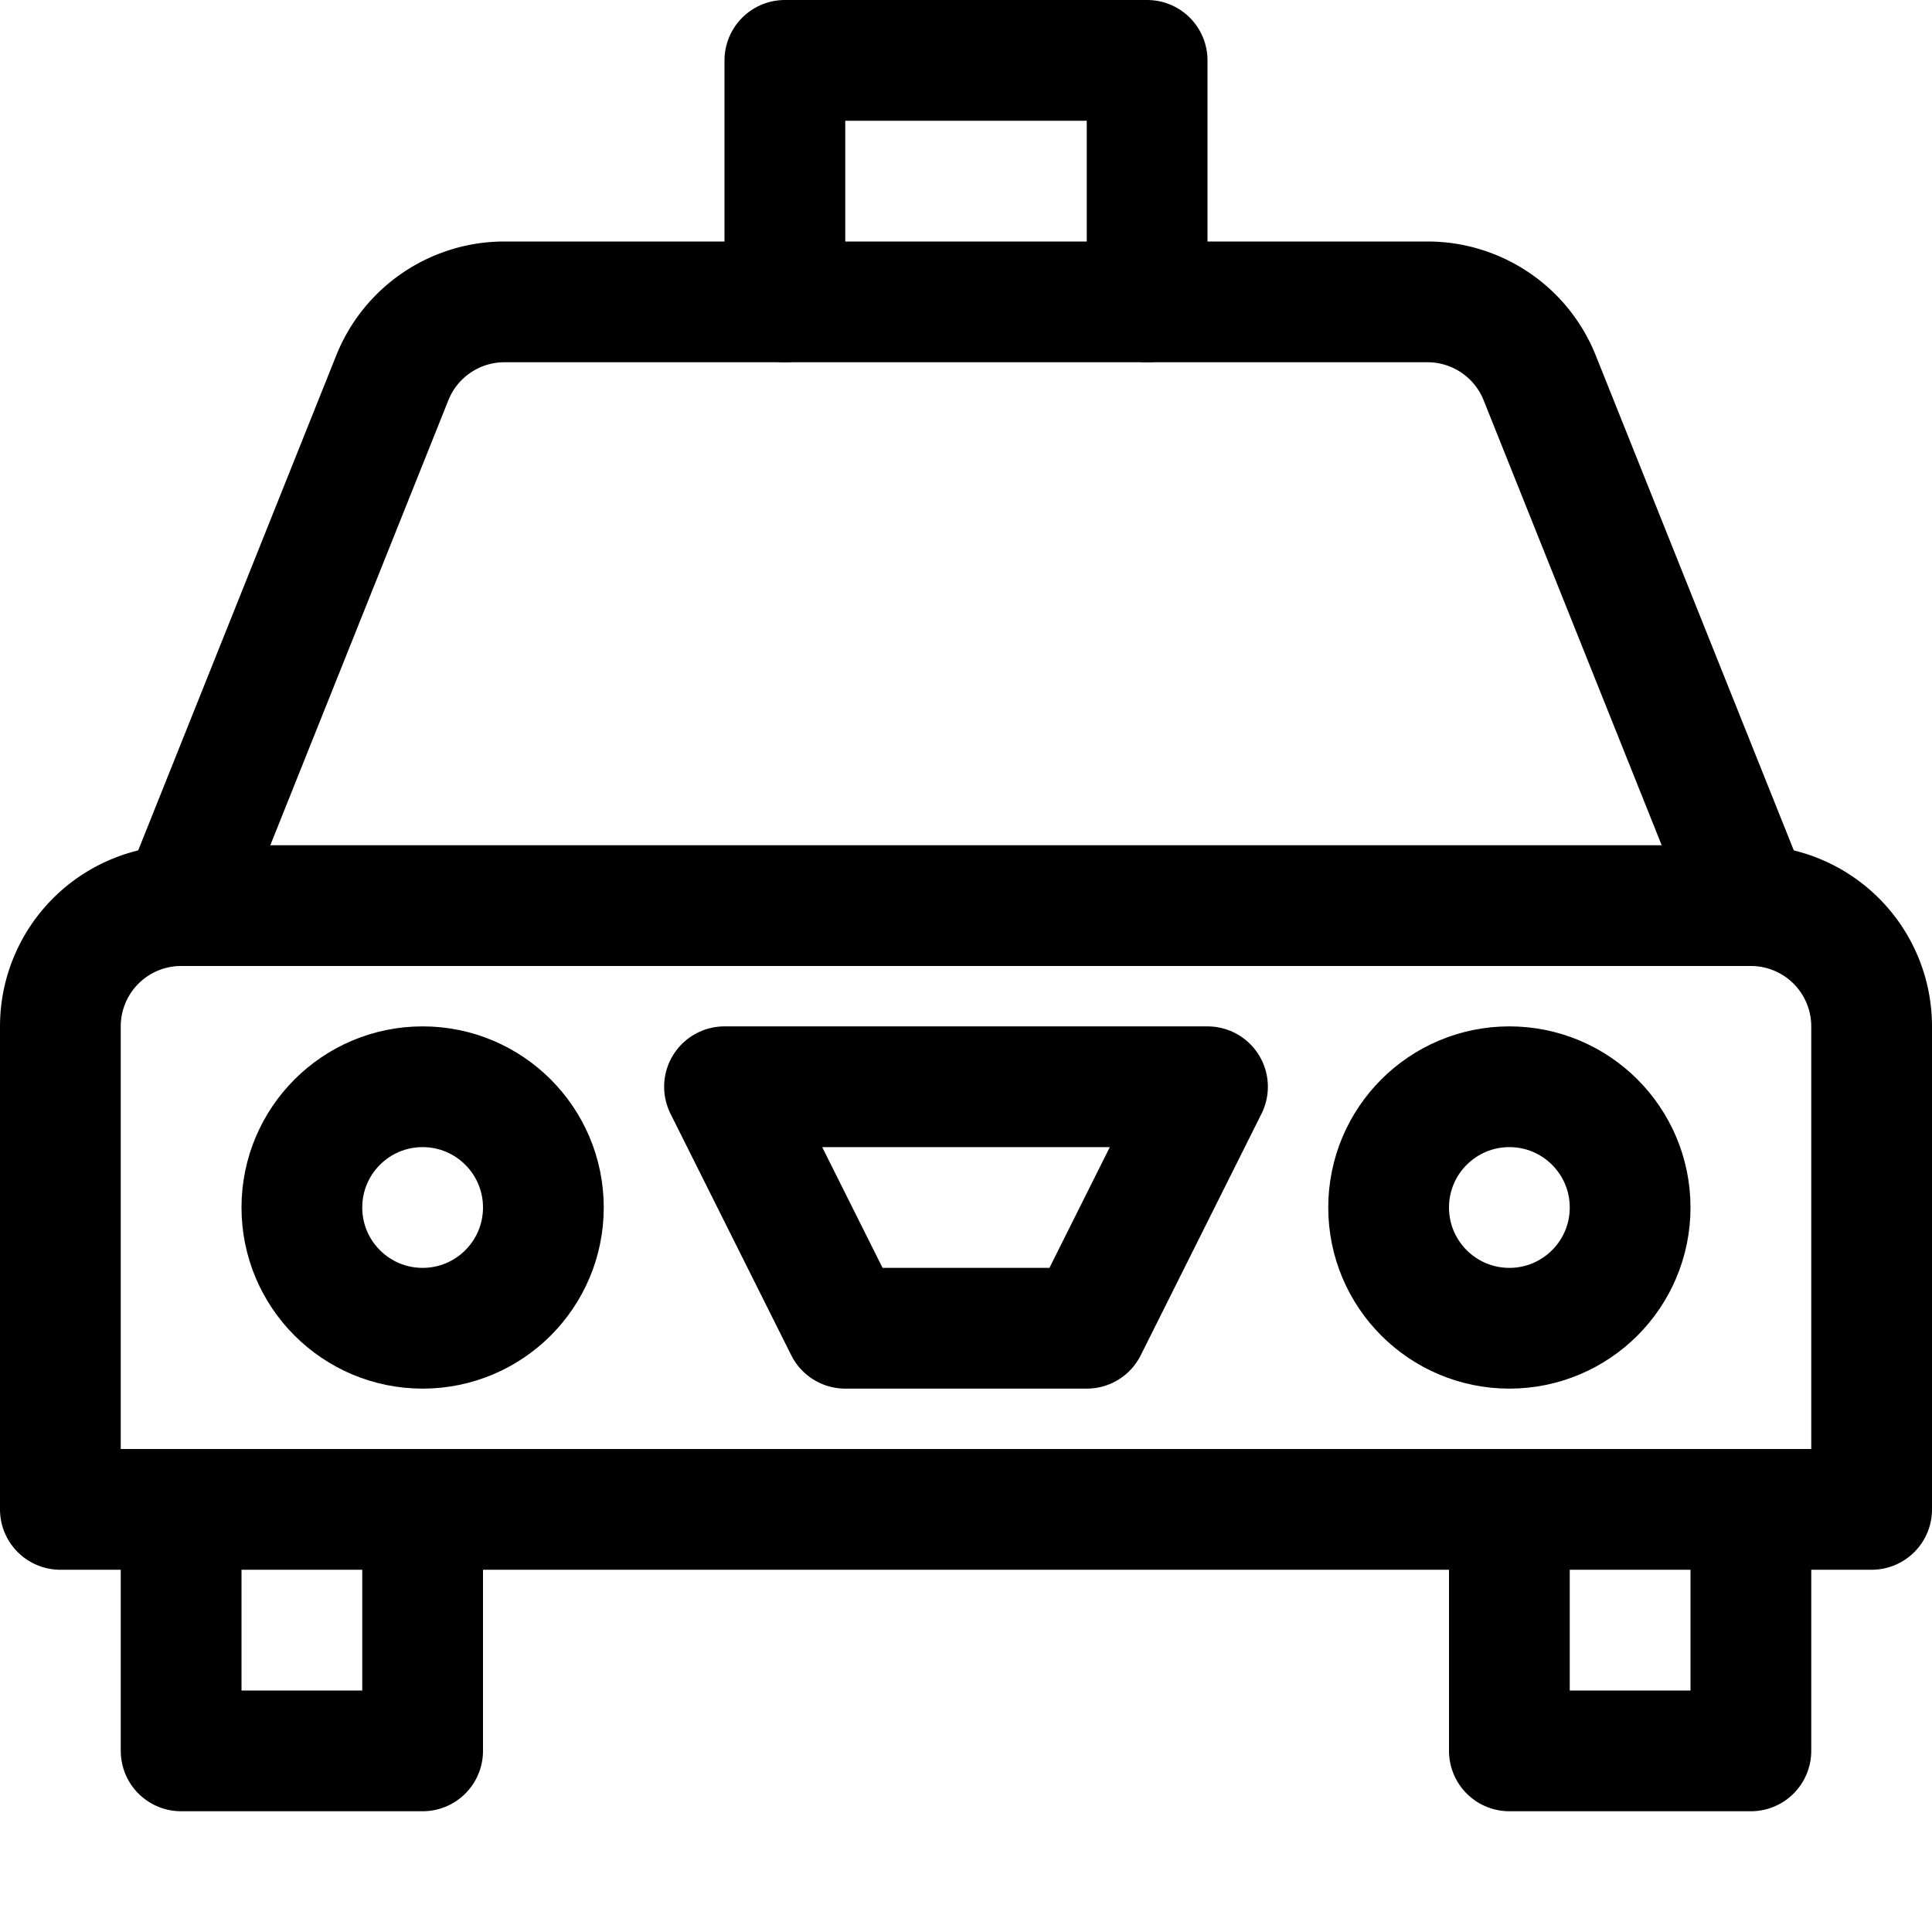
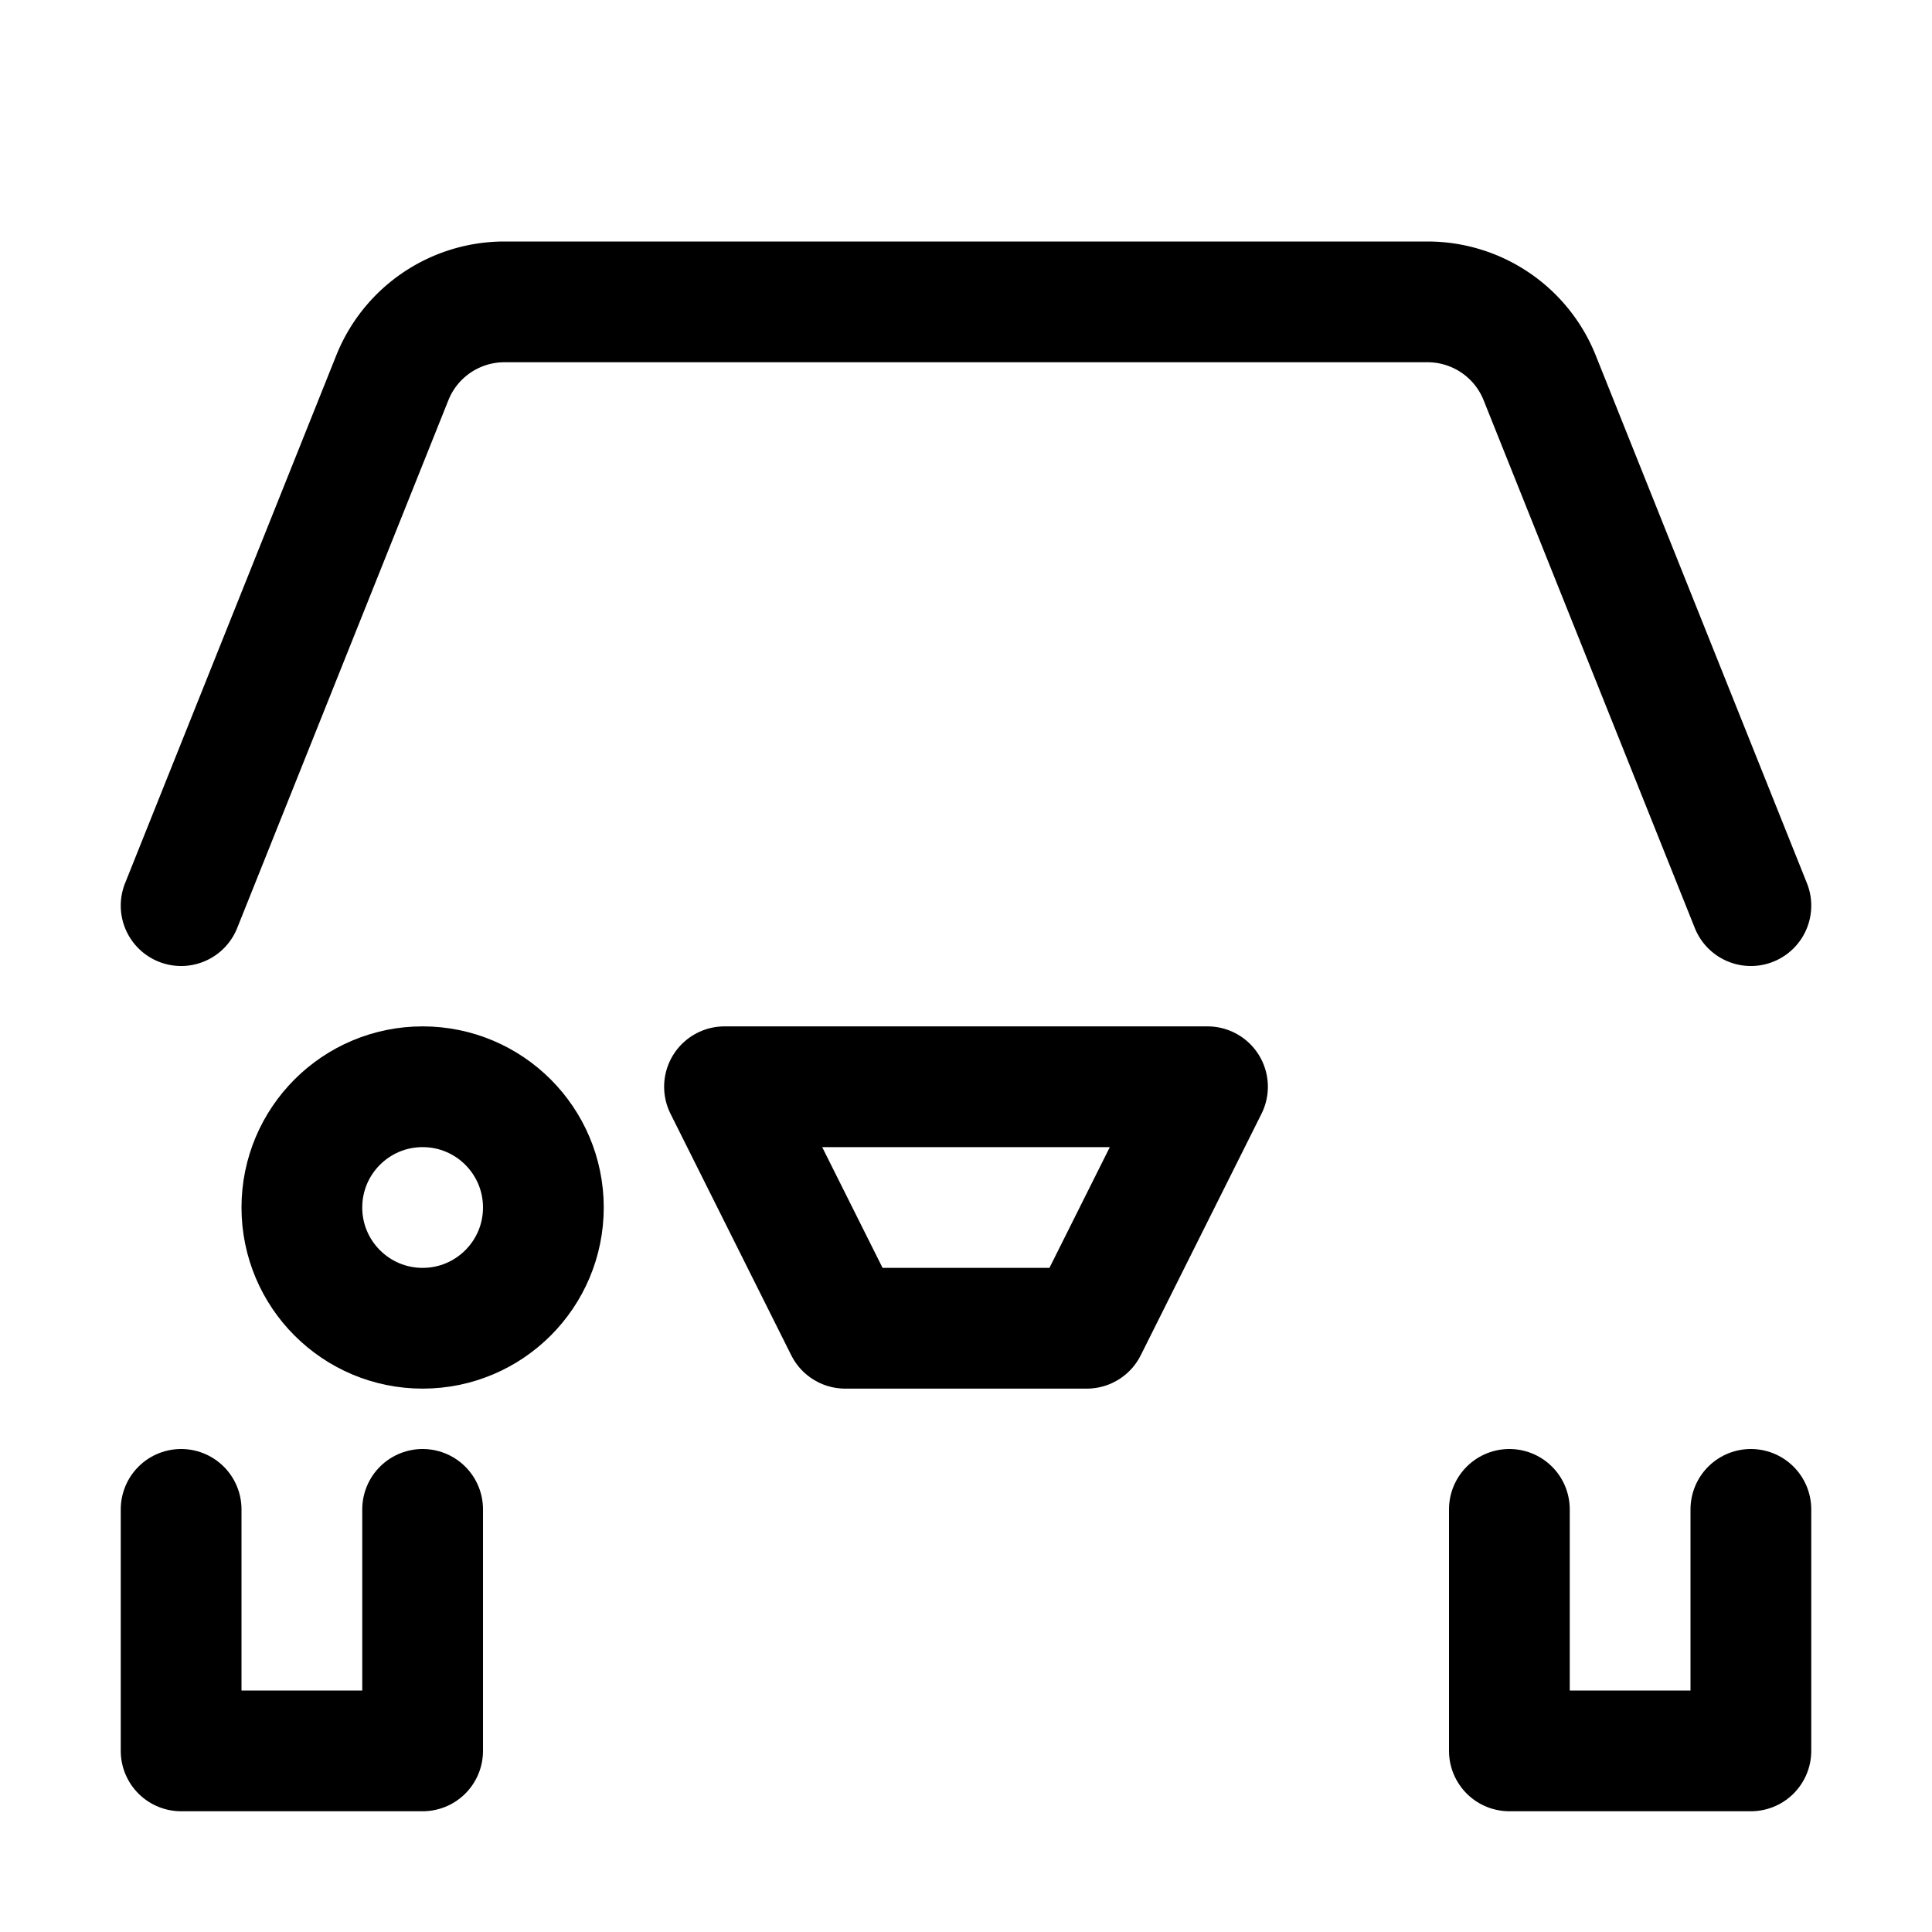
<svg xmlns="http://www.w3.org/2000/svg" viewBox="0 0 16 16">
  <title>taxi</title>
  <g>
-     <path d="M1.5,7.5h13a1,1,0,0,1,1,1v4a0,0,0,0,1,0,0H.5a0,0,0,0,1,0,0v-4a1,1,0,0,1,1-1Z" fill="none" stroke="#000" stroke-linecap="round" stroke-linejoin="round" />
    <path d="M1.5,7.5,3.249,3.129A1,1,0,0,1,4.177,2.5h7.646a1,1,0,0,1,.928.629L14.5,7.5" fill="none" stroke="#000" stroke-linecap="round" stroke-linejoin="round" />
-     <polyline points="6.5 2.5 6.5 0.5 9.5 0.5 9.5 2.5" fill="none" stroke="#000" stroke-linecap="round" stroke-linejoin="round" />
    <circle cx="3.5" cy="10" r="1" fill="none" stroke="#000" stroke-linecap="round" stroke-linejoin="round" />
-     <circle cx="12.5" cy="10" r="1" fill="none" stroke="#000" stroke-linecap="round" stroke-linejoin="round" />
    <polyline points="3.5 12.5 3.5 14.5 1.5 14.5 1.5 12.5" fill="none" stroke="#000" stroke-linecap="round" stroke-linejoin="round" />
    <polyline points="14.5 12.5 14.5 14.5 12.5 14.5 12.5 12.5" fill="none" stroke="#000" stroke-linecap="round" stroke-linejoin="round" />
    <polygon points="6 9 7 11 9 11 10 9 6 9" fill="none" stroke="#000" stroke-linecap="round" stroke-linejoin="round" />
  </g>
</svg>